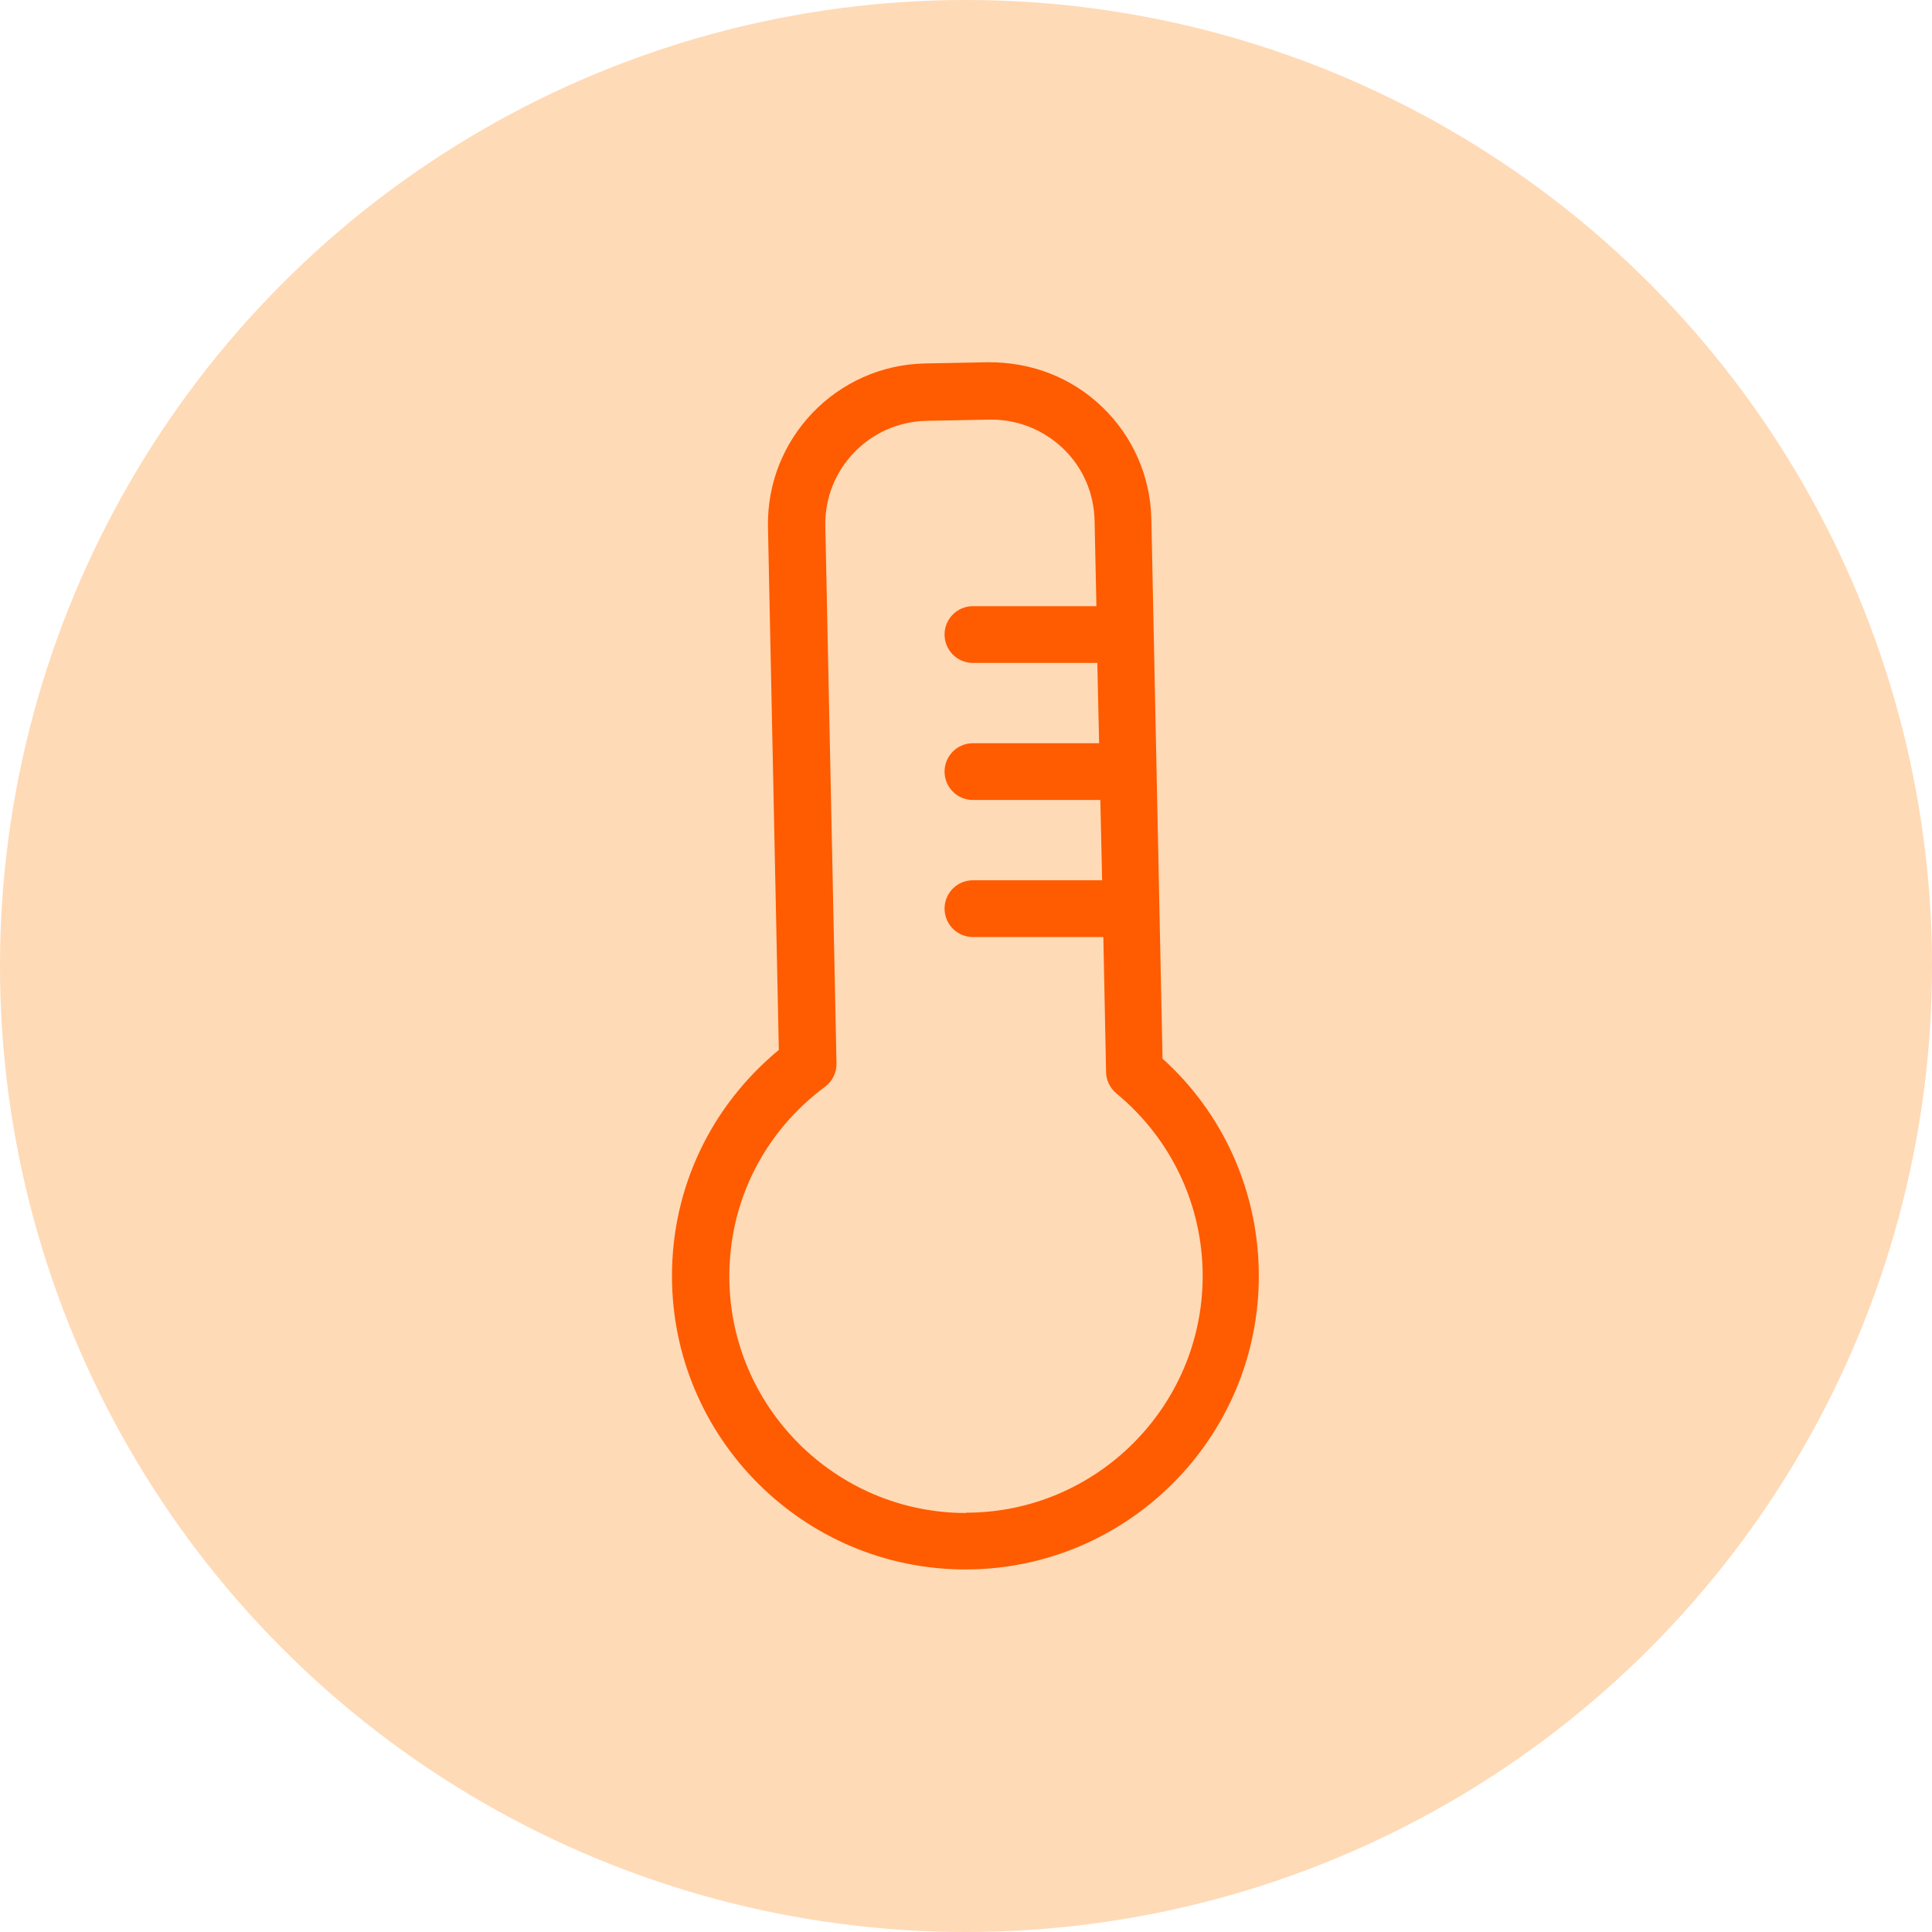
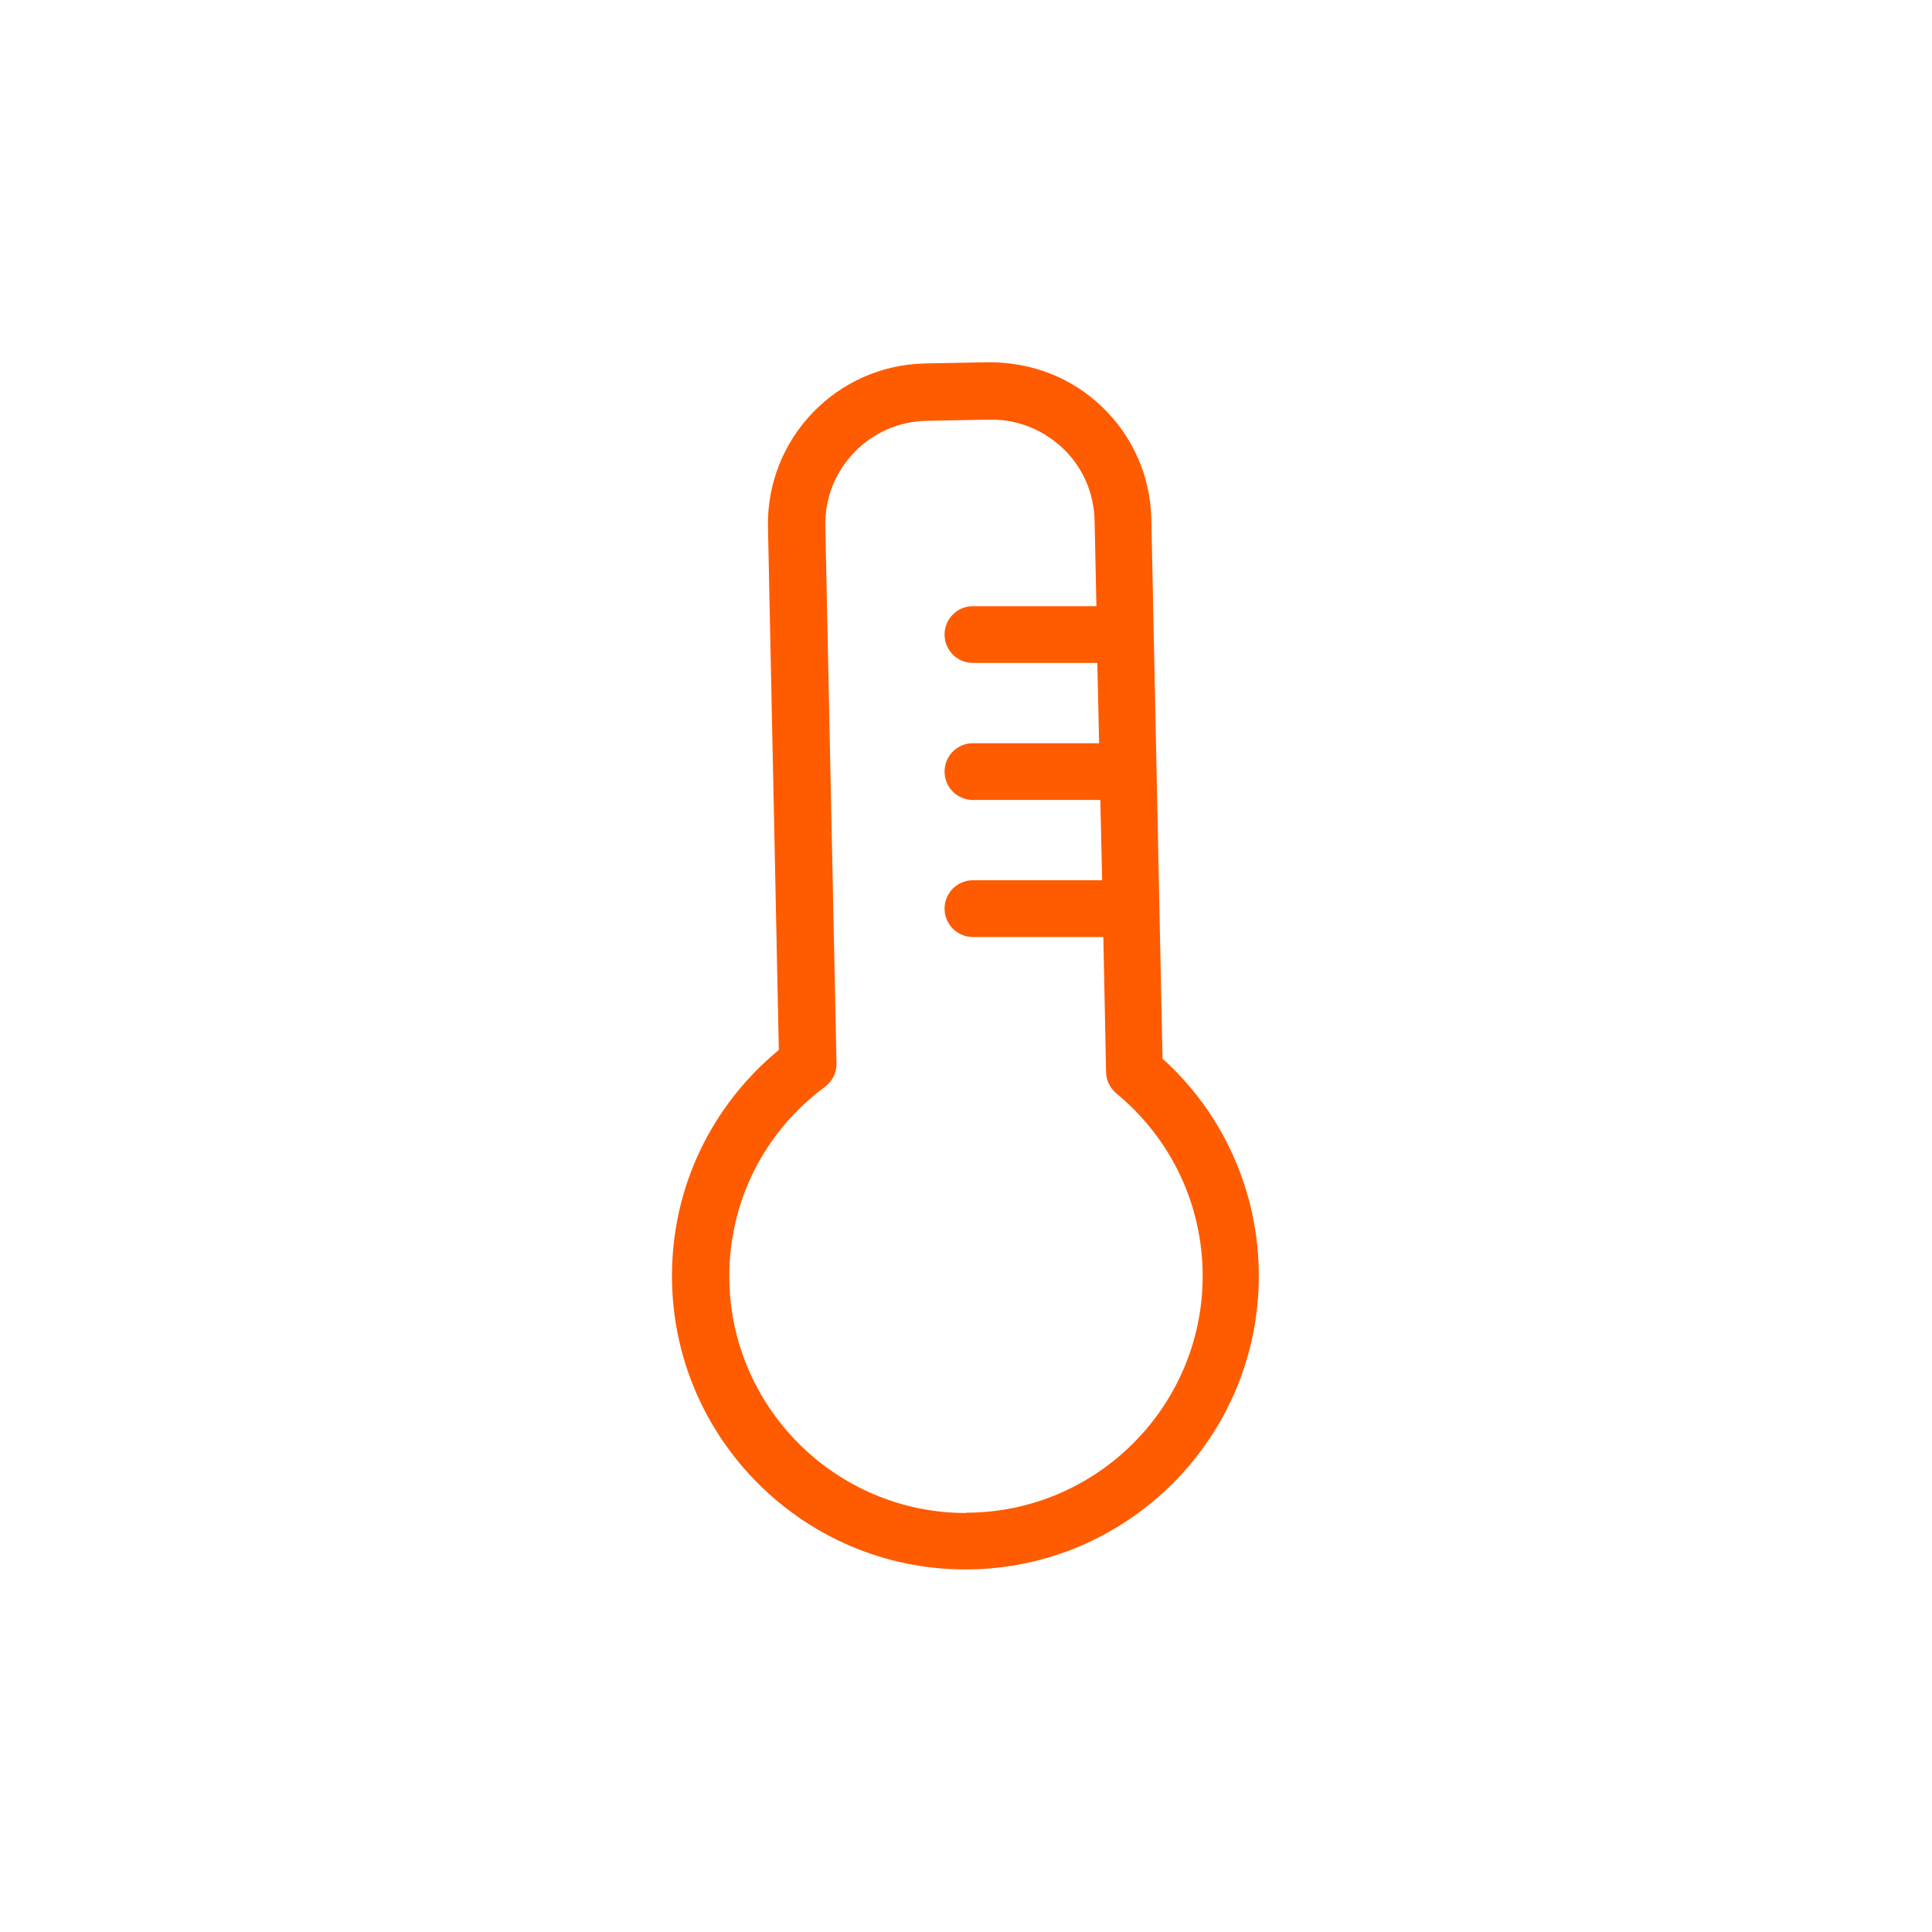
<svg xmlns="http://www.w3.org/2000/svg" class="icon-temperature-color" viewBox="0 0 64 64">
  <defs>
    <style>.icon-temperature-color .b{fill:#ffdab6;}.icon-temperature-color .c{fill:#ff5b00;}</style>
  </defs>
-   <circle class="b" cx="32" cy="32" r="32" />
  <path class="c" d="M38.51,35.06l-.37-17.86c-.03-1.42-.61-2.74-1.63-3.72-1.02-.98-2.35-1.49-3.79-1.48l-2.08,.04c-2.93,.06-5.26,2.49-5.2,5.42l.36,17.32c-2.25,1.86-3.54,4.56-3.54,7.49,0,5.36,4.36,9.72,9.72,9.72s9.72-4.36,9.72-9.72c0-2.77-1.16-5.38-3.21-7.22Zm-6.51,15.06c-4.32,0-7.84-3.52-7.84-7.84,0-2.49,1.15-4.78,3.17-6.28,.24-.18,.39-.47,.38-.78l-.37-17.79c-.04-1.89,1.46-3.45,3.35-3.49l2.08-.04s.05,0,.07,0c.89,0,1.72,.34,2.37,.95,.66,.63,1.03,1.48,1.05,2.4l.06,2.83h-4.09c-.52,0-.94,.42-.94,.94s.42,.94,.94,.94h4.12l.06,2.66h-4.18c-.52,0-.94,.42-.94,.94s.42,.94,.94,.94h4.22l.06,2.66h-4.28c-.52,0-.94,.42-.94,.94s.42,.94,.94,.94h4.32l.09,4.47c0,.27,.13,.53,.34,.71,1.82,1.5,2.86,3.7,2.86,6.05,0,4.32-3.52,7.84-7.84,7.84Z" />
</svg>